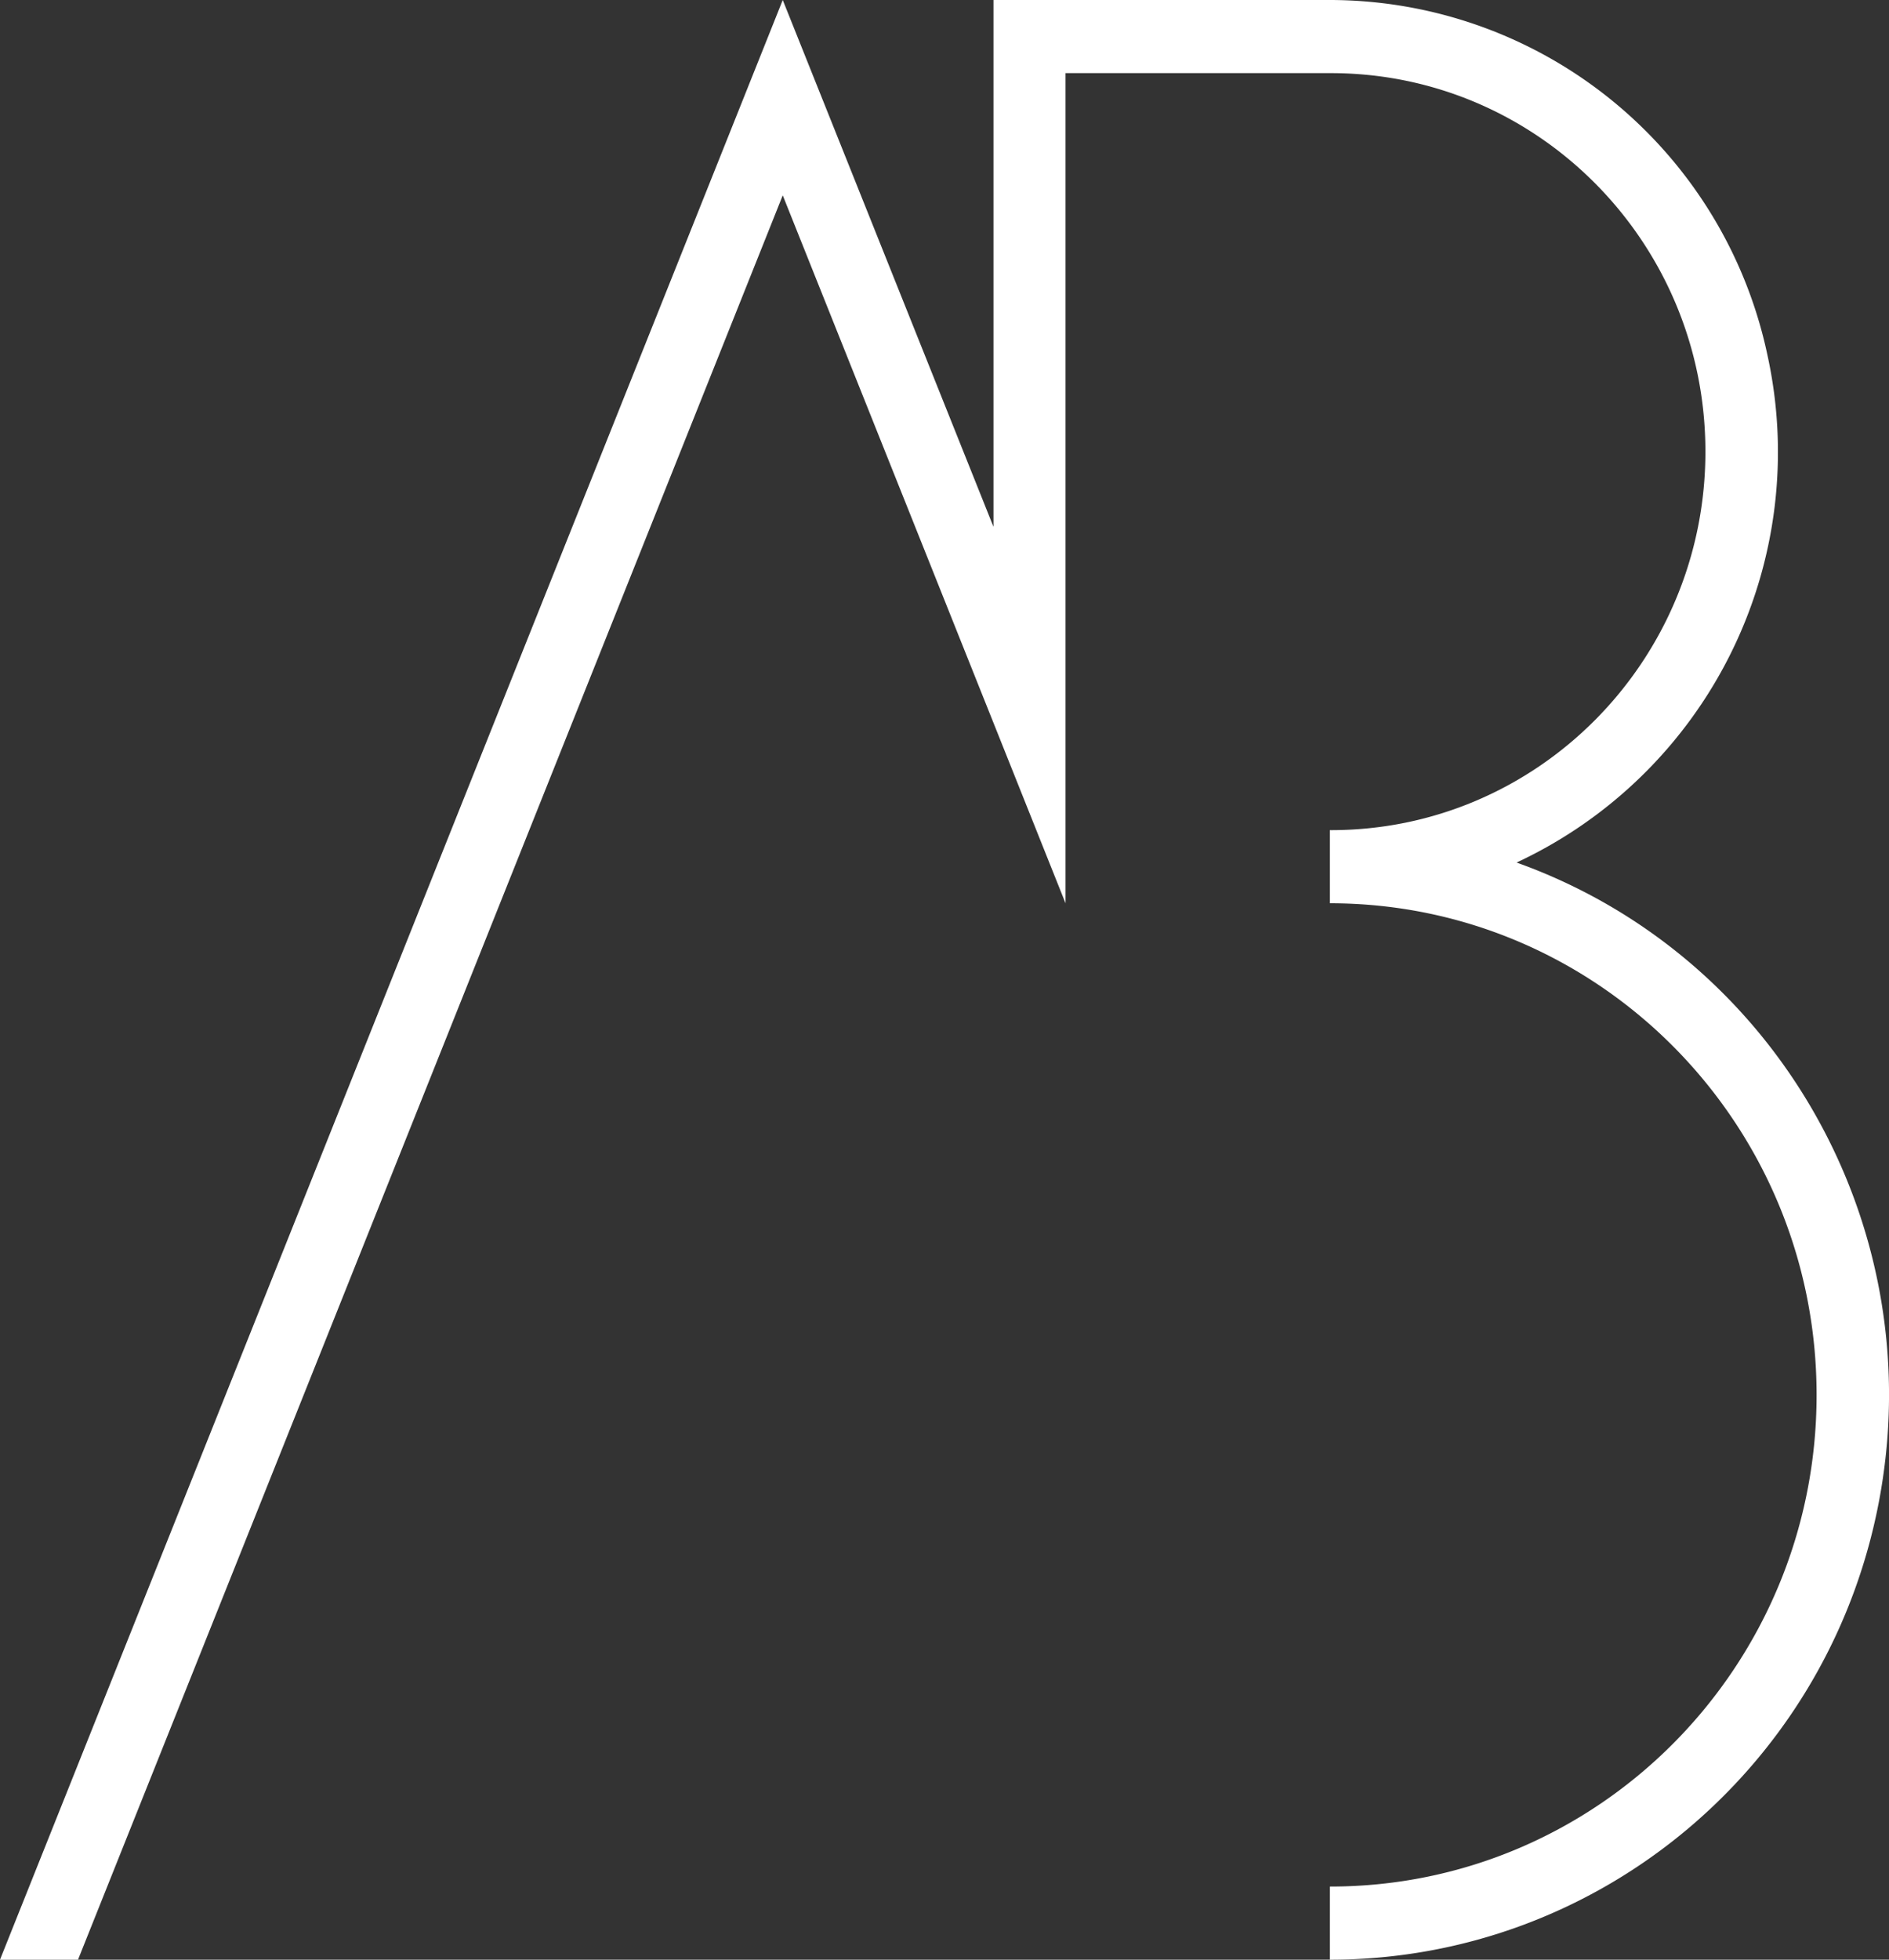
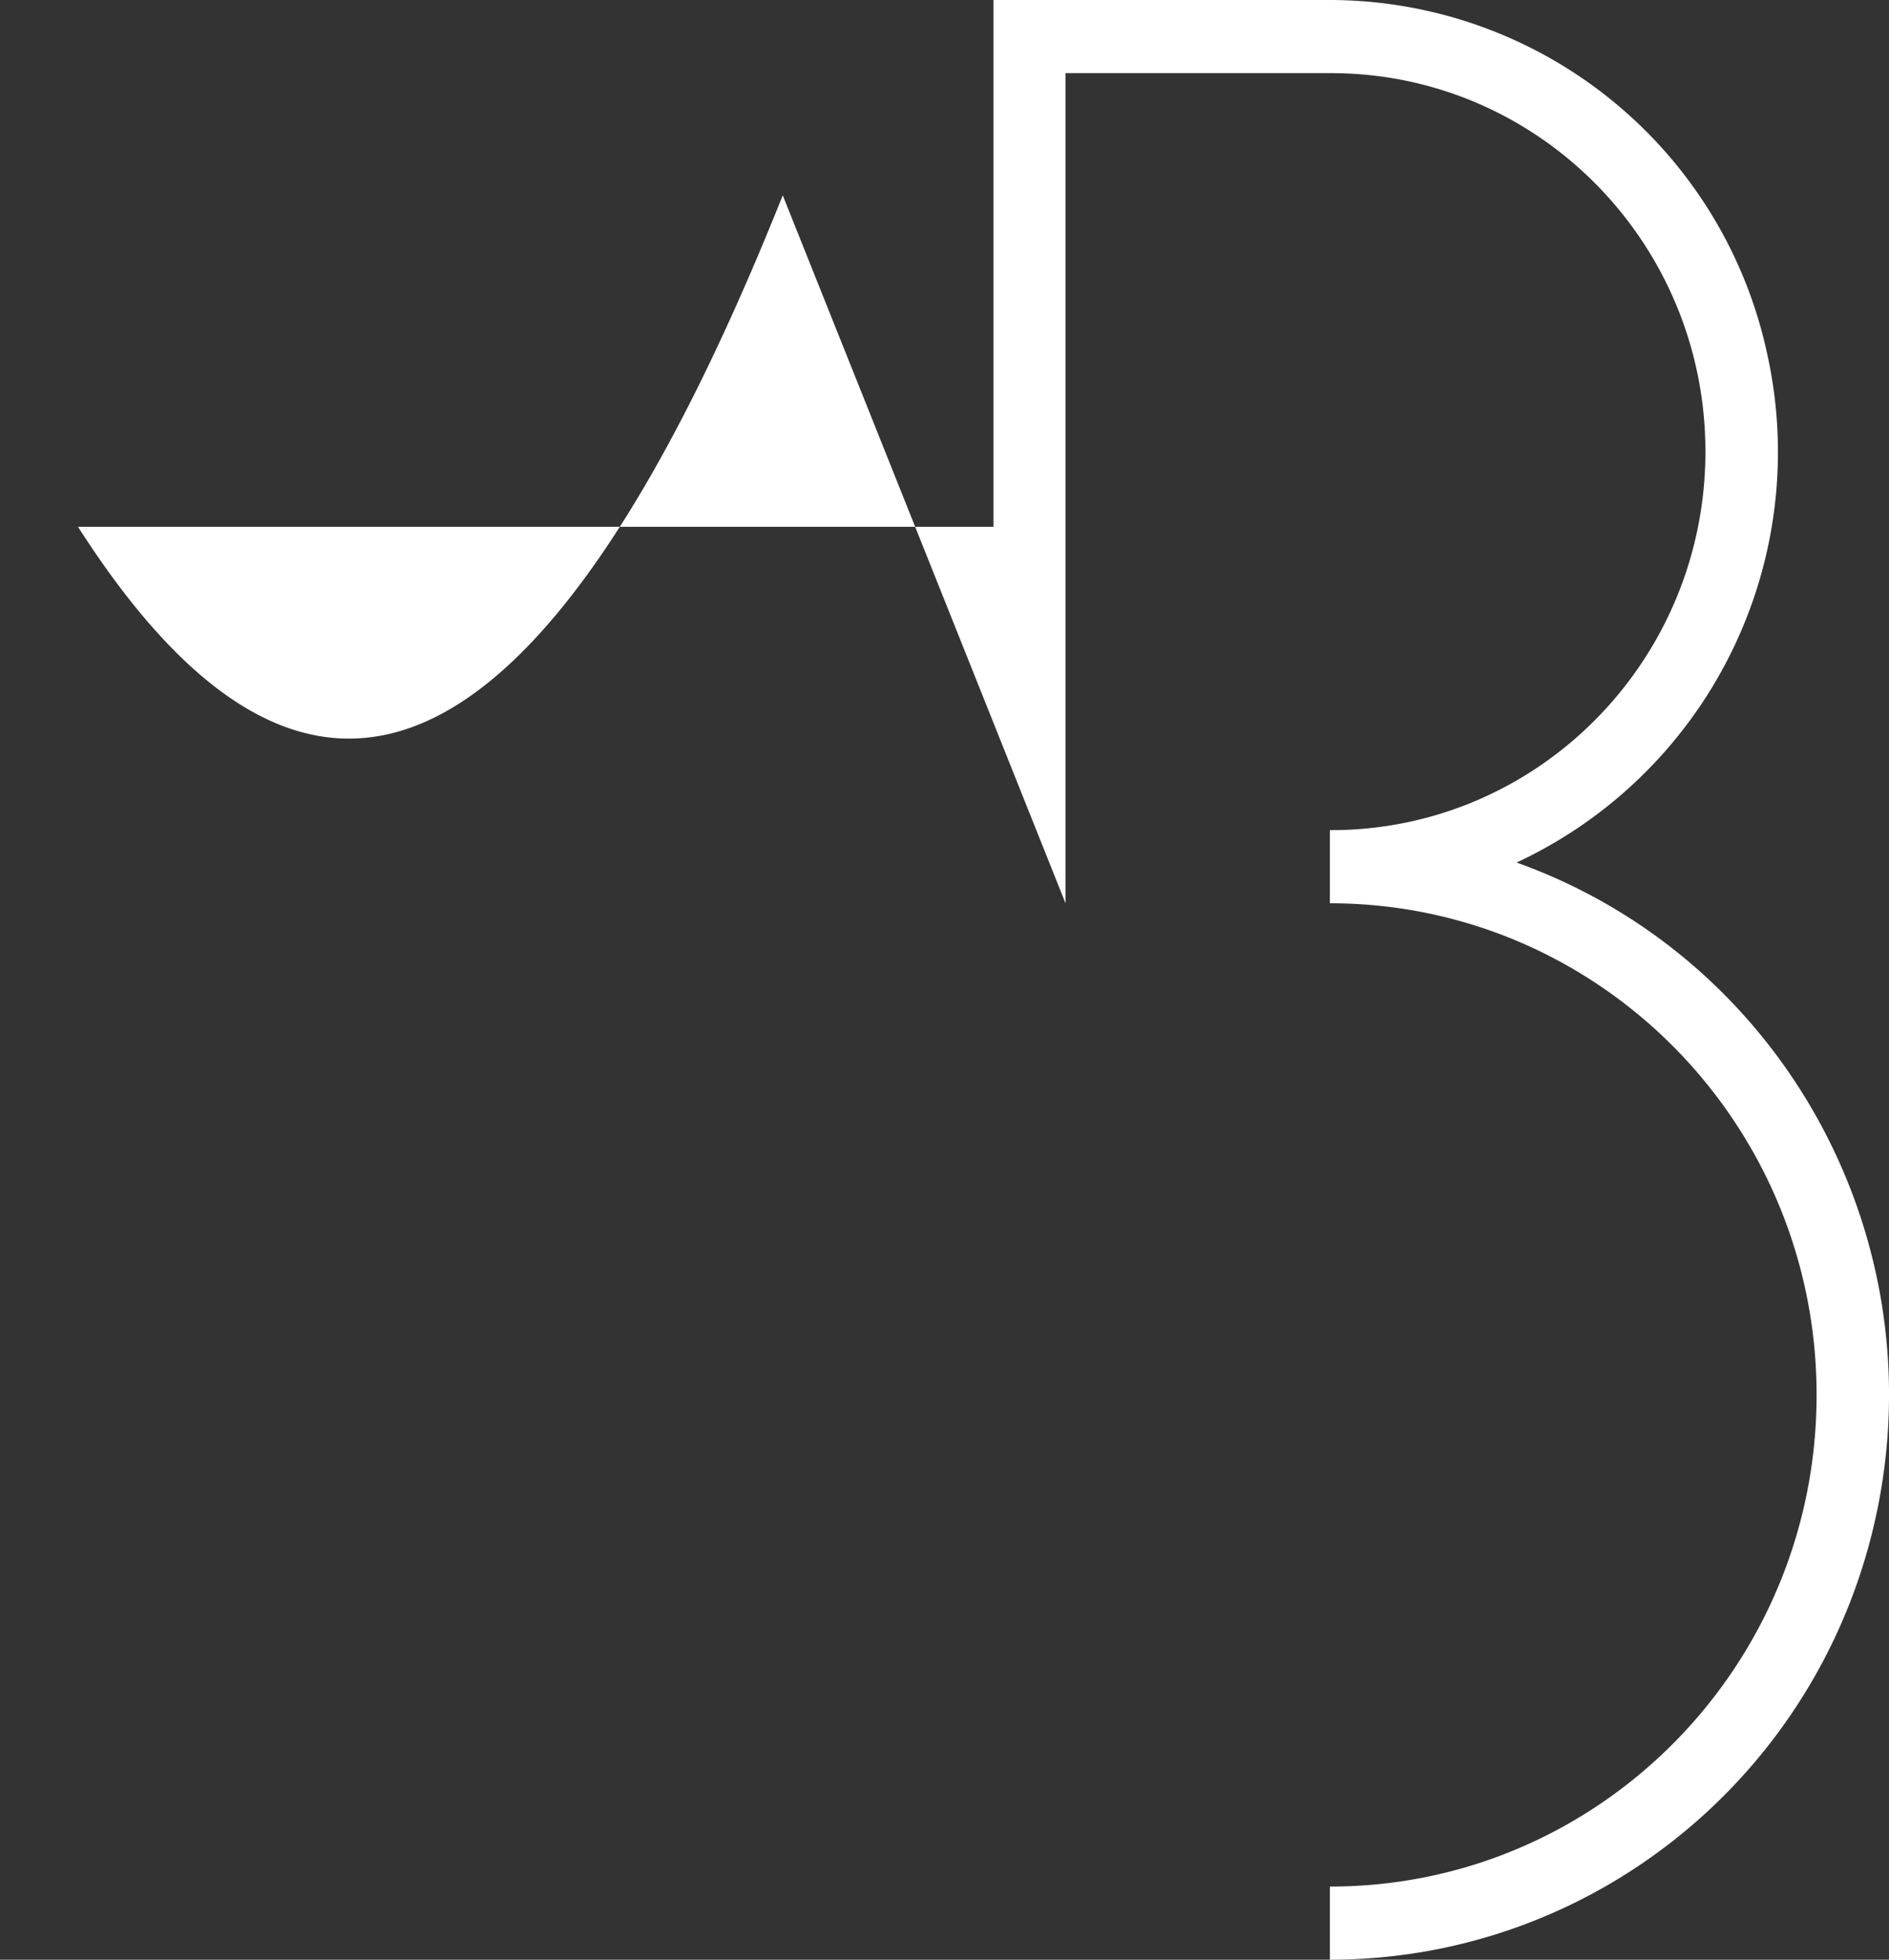
<svg xmlns="http://www.w3.org/2000/svg" id="Ebene_1" data-name="Ebene 1" viewBox="0 0 270 280">
  <rect x="0" y="0" width="270" height="280" fill="#333333" stroke="none" />
  <defs>
    <style>.cls-1{fill:#fff;}</style>
  </defs>
-   <path class="cls-1" d="M190.08,129.06c38.41,0,69.57,31.43,69.57,70.25s-31.16,70.27-69.57,70.24V280c38.9,0,72.16-28.27,78.76-67s-15.4-76.65-52.07-89.76a64.71,64.71,0,0,0,35.86-72.48A64,64,0,0,0,190.12,0H142V75.27L111.88,0,0,280H11.15Q61.52,154,111.88,27.91,132.1,78.49,152.3,129.06V10.45h37.83c29.61-.06,53.65,24.18,53.63,54.11s-24.07,54.15-53.68,54.05v10.45" />
+   <path class="cls-1" d="M190.08,129.06c38.41,0,69.57,31.43,69.57,70.25s-31.16,70.27-69.57,70.24V280c38.9,0,72.16-28.27,78.76-67s-15.4-76.65-52.07-89.76a64.71,64.71,0,0,0,35.86-72.48A64,64,0,0,0,190.12,0H142V75.27H11.15Q61.52,154,111.88,27.91,132.1,78.49,152.3,129.06V10.45h37.83c29.61-.06,53.65,24.18,53.63,54.11s-24.07,54.15-53.68,54.05v10.45" />
</svg>